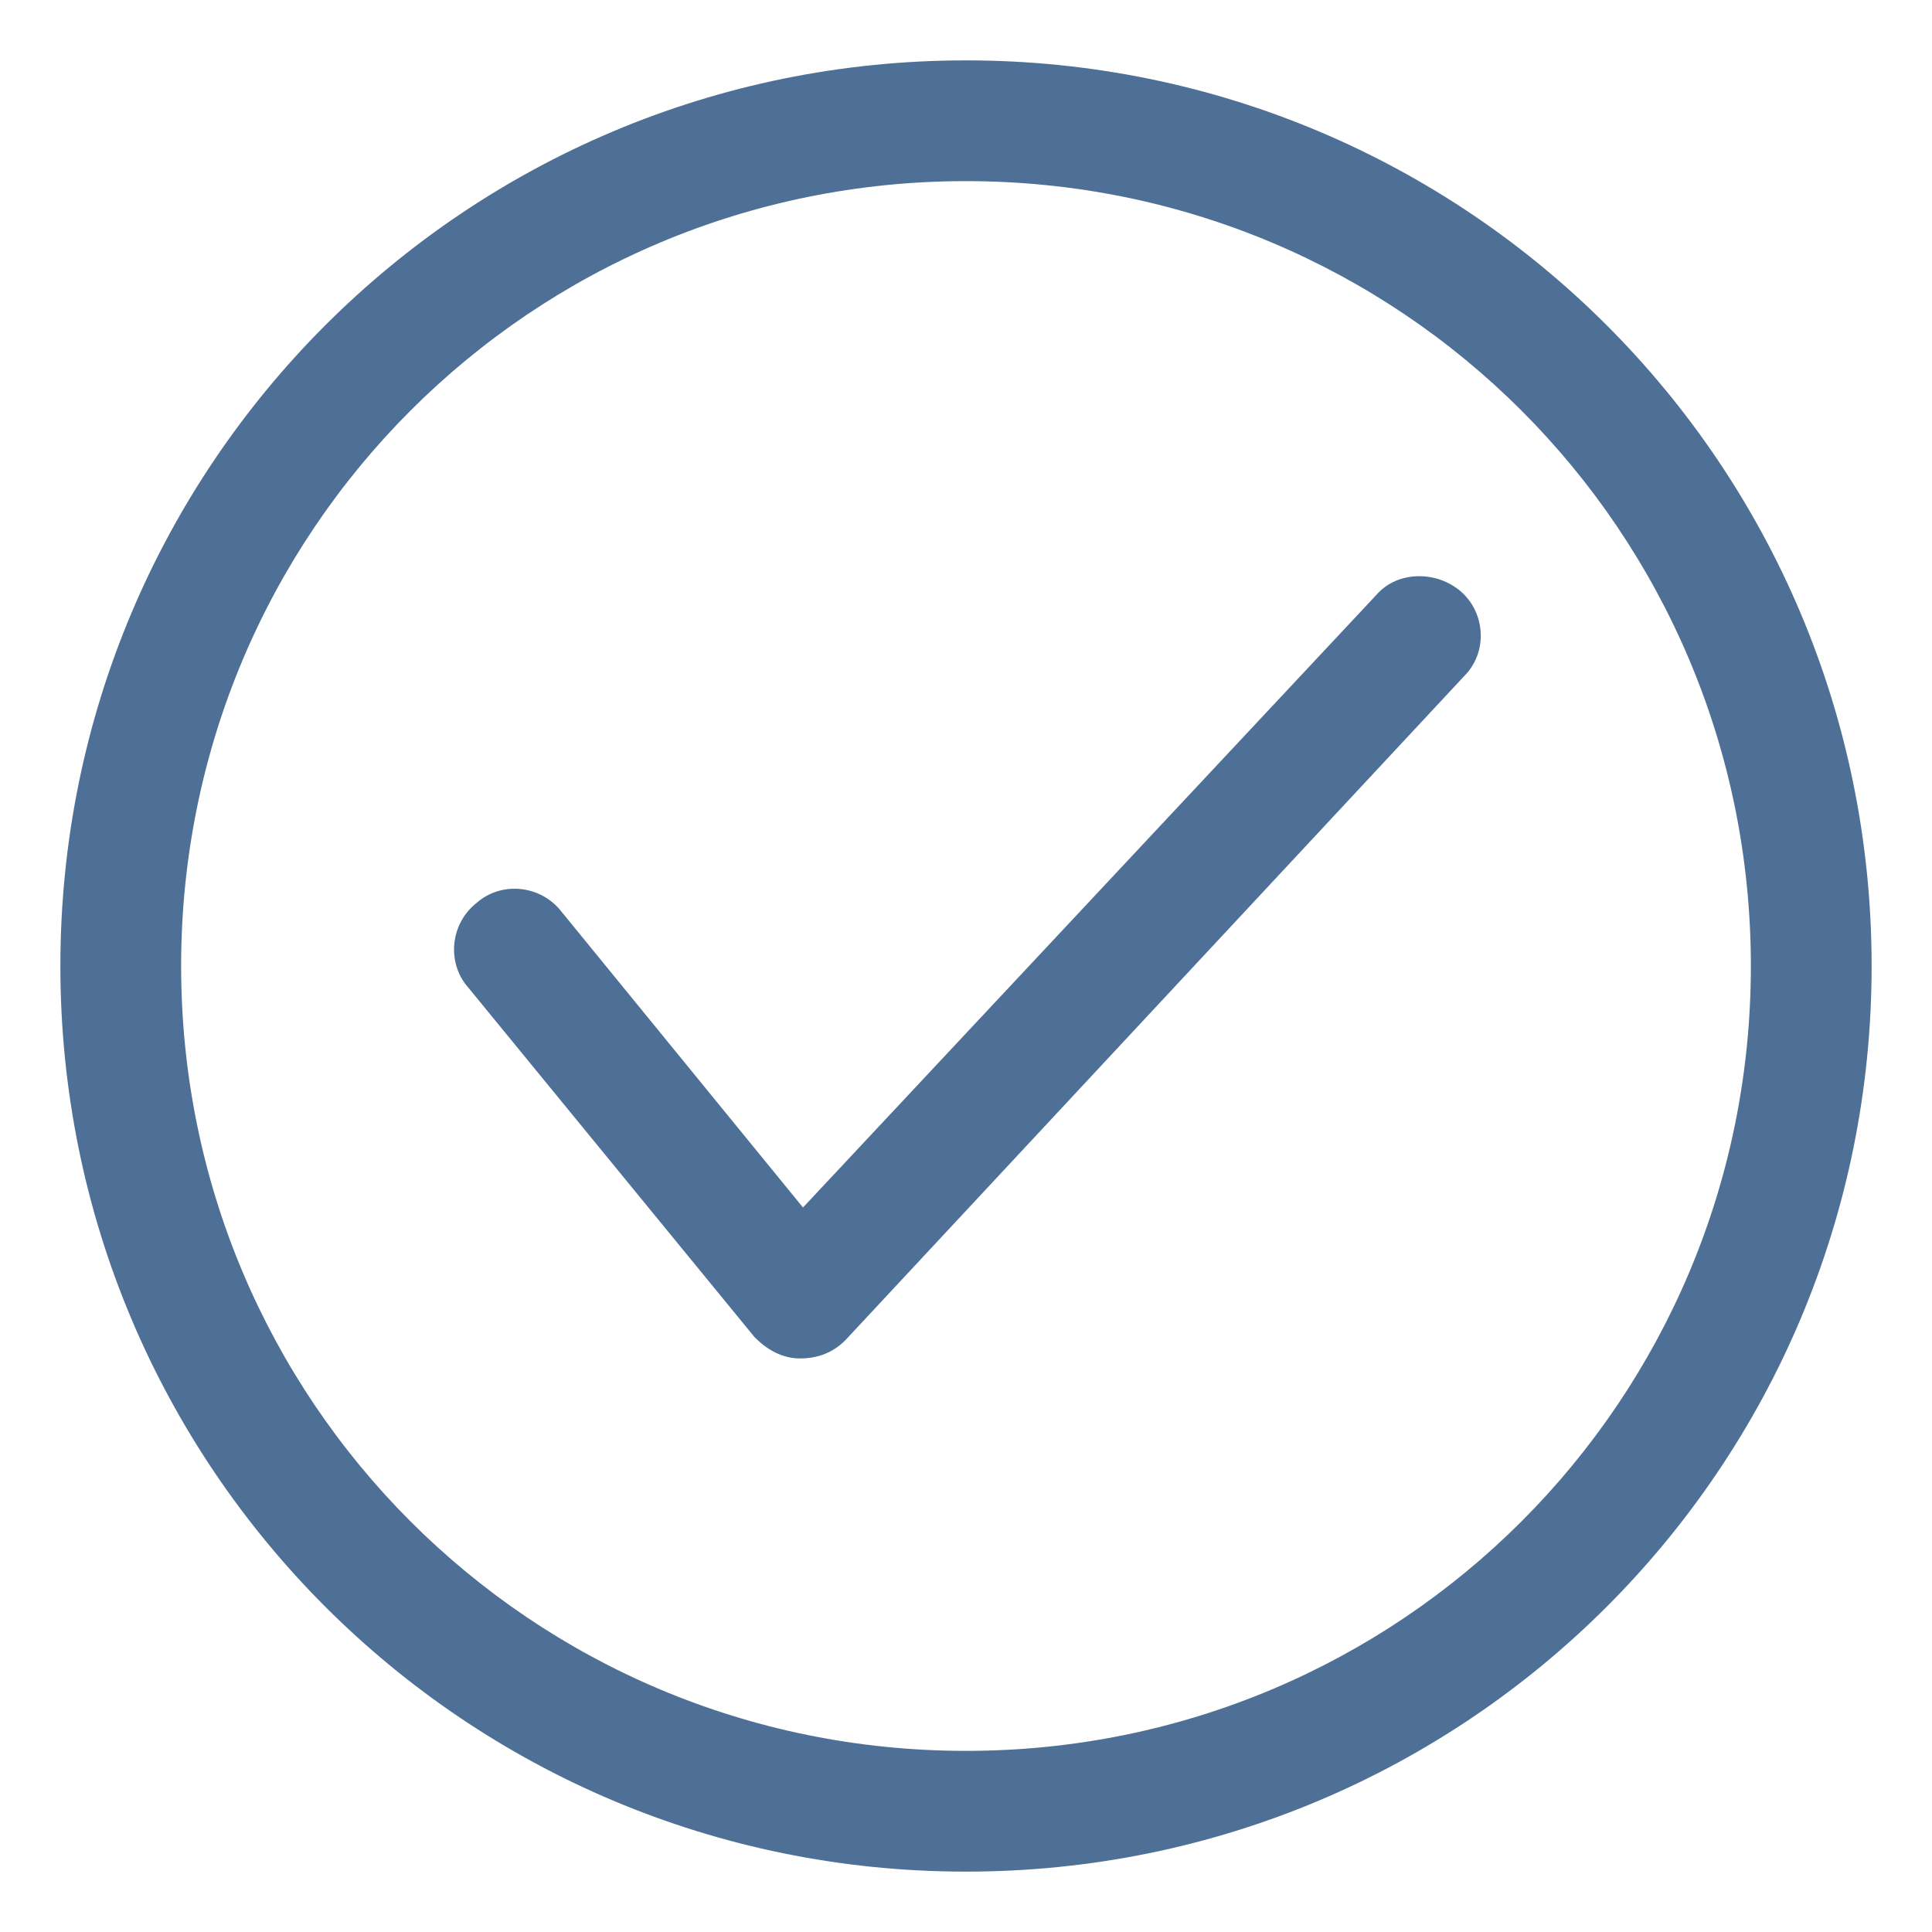
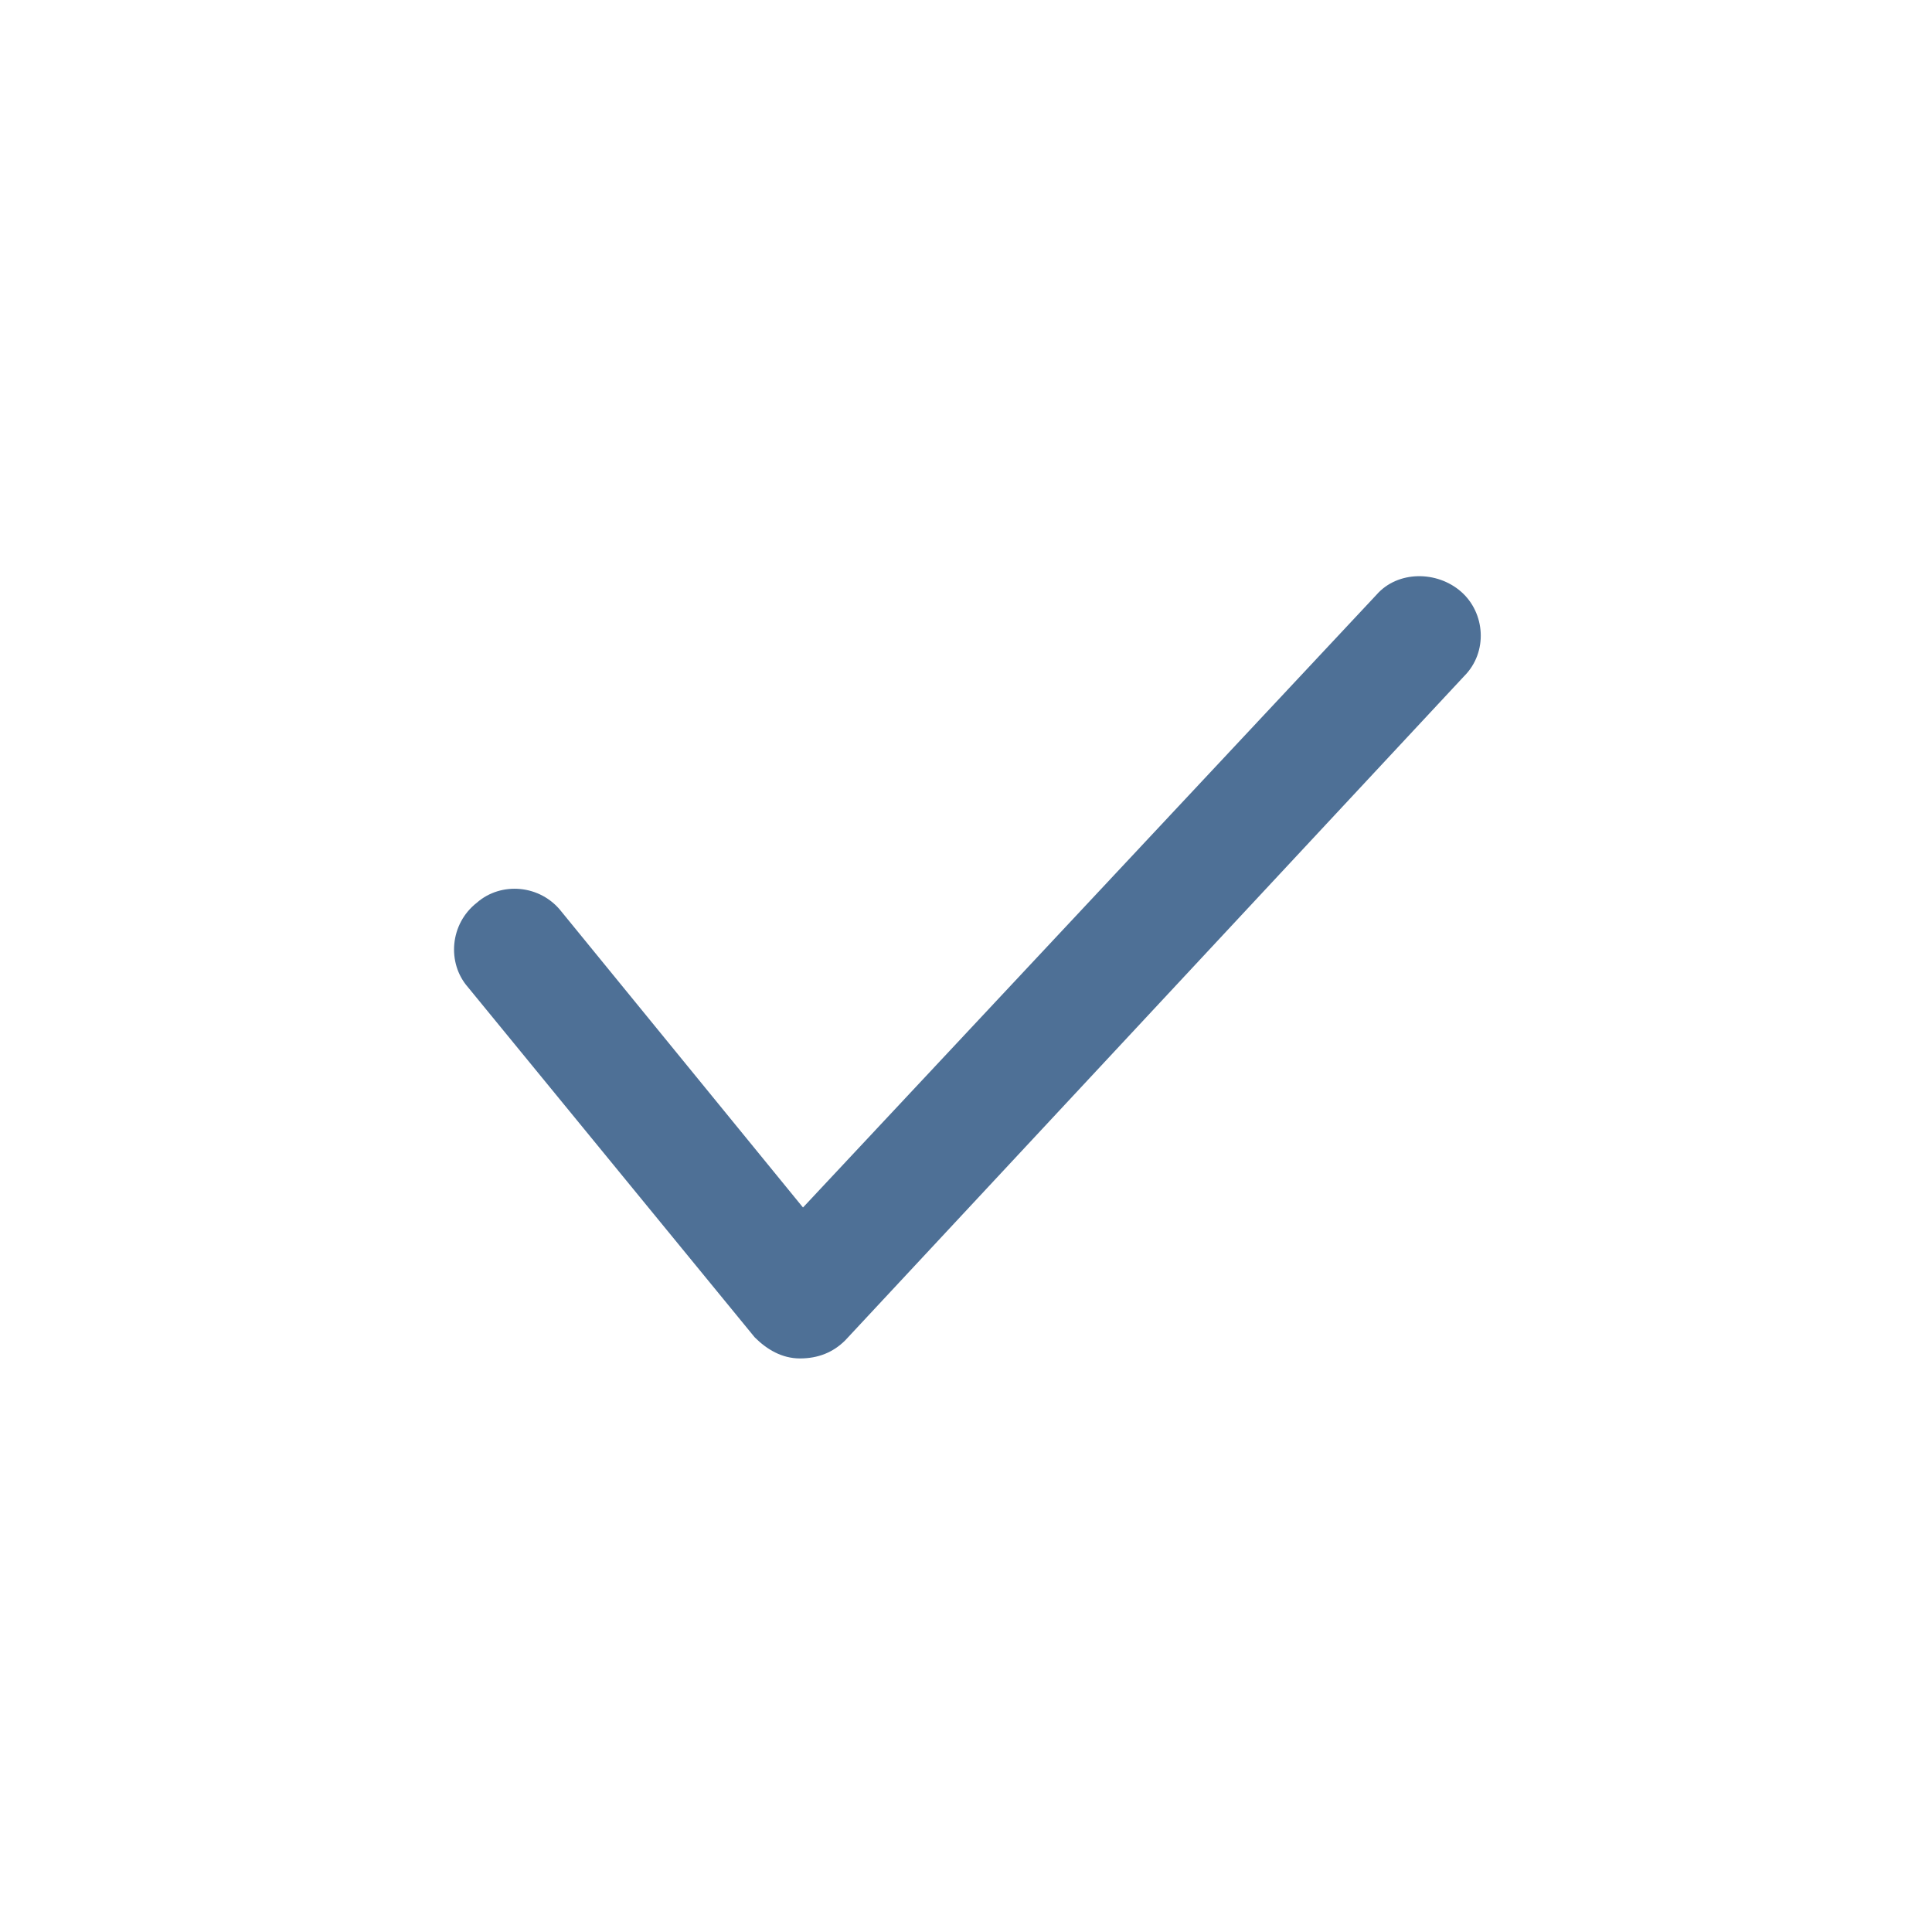
<svg xmlns="http://www.w3.org/2000/svg" version="1.1" id="Layer_1" x="0px" y="0px" viewBox="0 0 64 64" style="enable-background:new 0 0 64 64;" xml:space="preserve">
  <style type="text/css">
	.st0{fill:#4E7096;}
	.st1{fill-rule:evenodd;clip-rule:evenodd;fill:#4E7096;}
</style>
  <g>
    <path class="st0" d="M48.5,22.4c0.8-0.8,0.7-2.1-0.1-2.8s-2.1-0.7-2.8,0.1L26.6,40l-8-9.8c-0.7-0.9-2-1-2.8-0.3   c-0.9,0.7-1,2-0.3,2.8L25,44.3c0.4,0.4,0.9,0.7,1.5,0.7c0.6,0,1.1-0.2,1.5-0.6L48.5,22.4z" />
-     <path class="st1" d="M32,2C15.4,2,2,15.4,2,32s13.4,30,30,30s30-13.4,30-30S48.6,2,32,2z M6,32C6,17.6,17.6,6,32,6s26,11.6,26,26   S46.4,58,32,58S6,46.4,6,32z" />
  </g>
</svg>